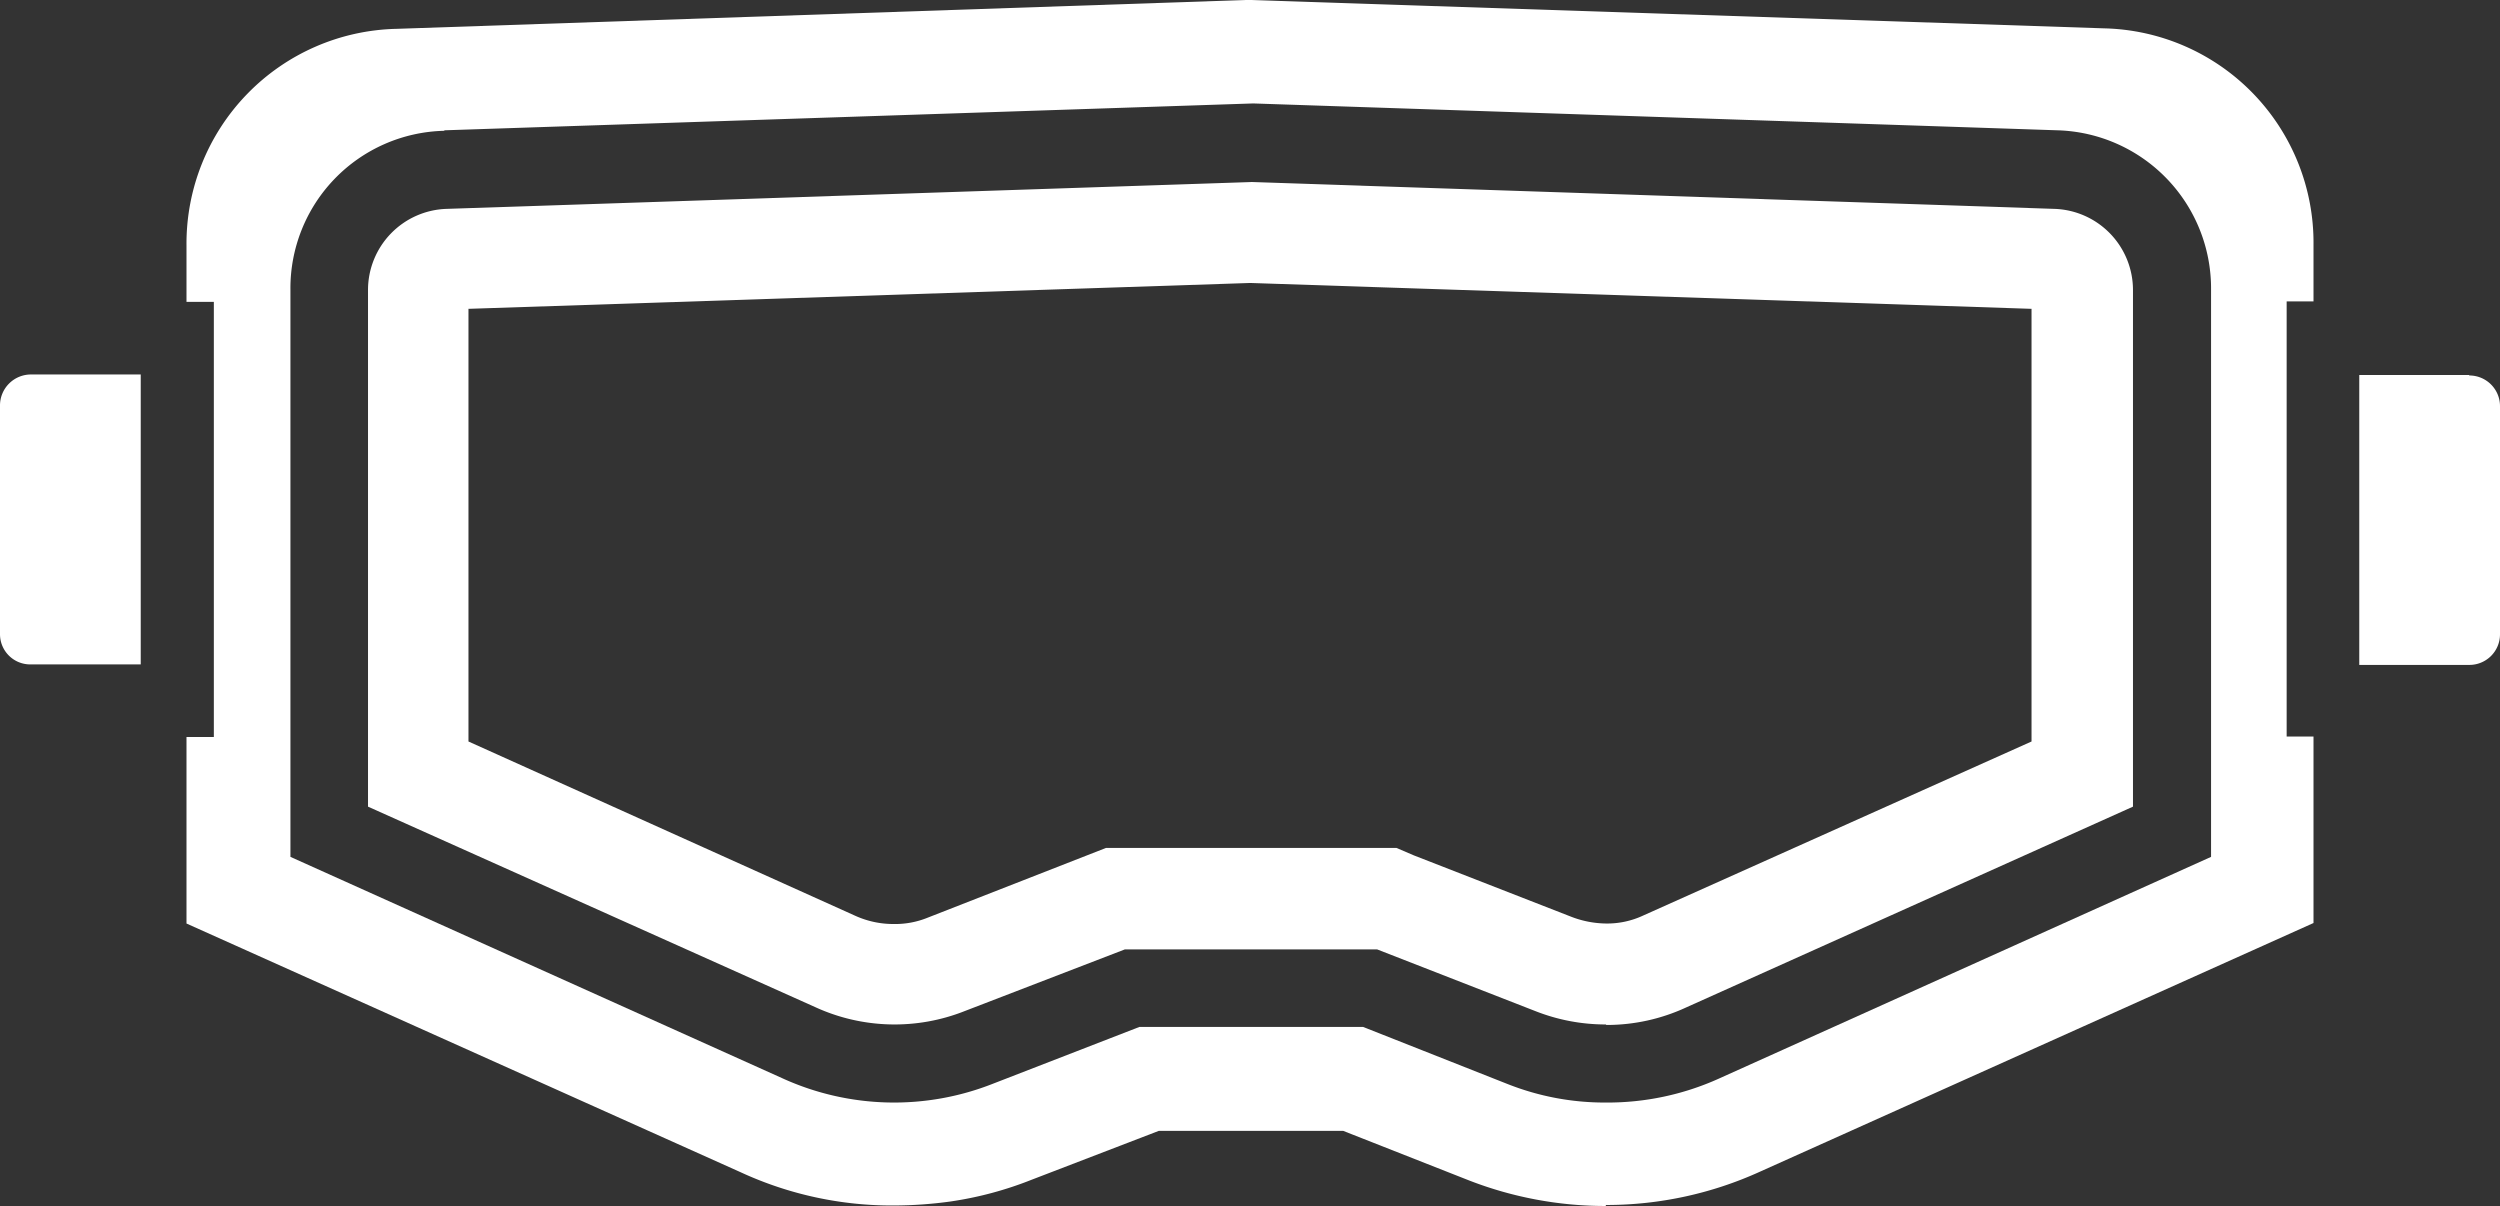
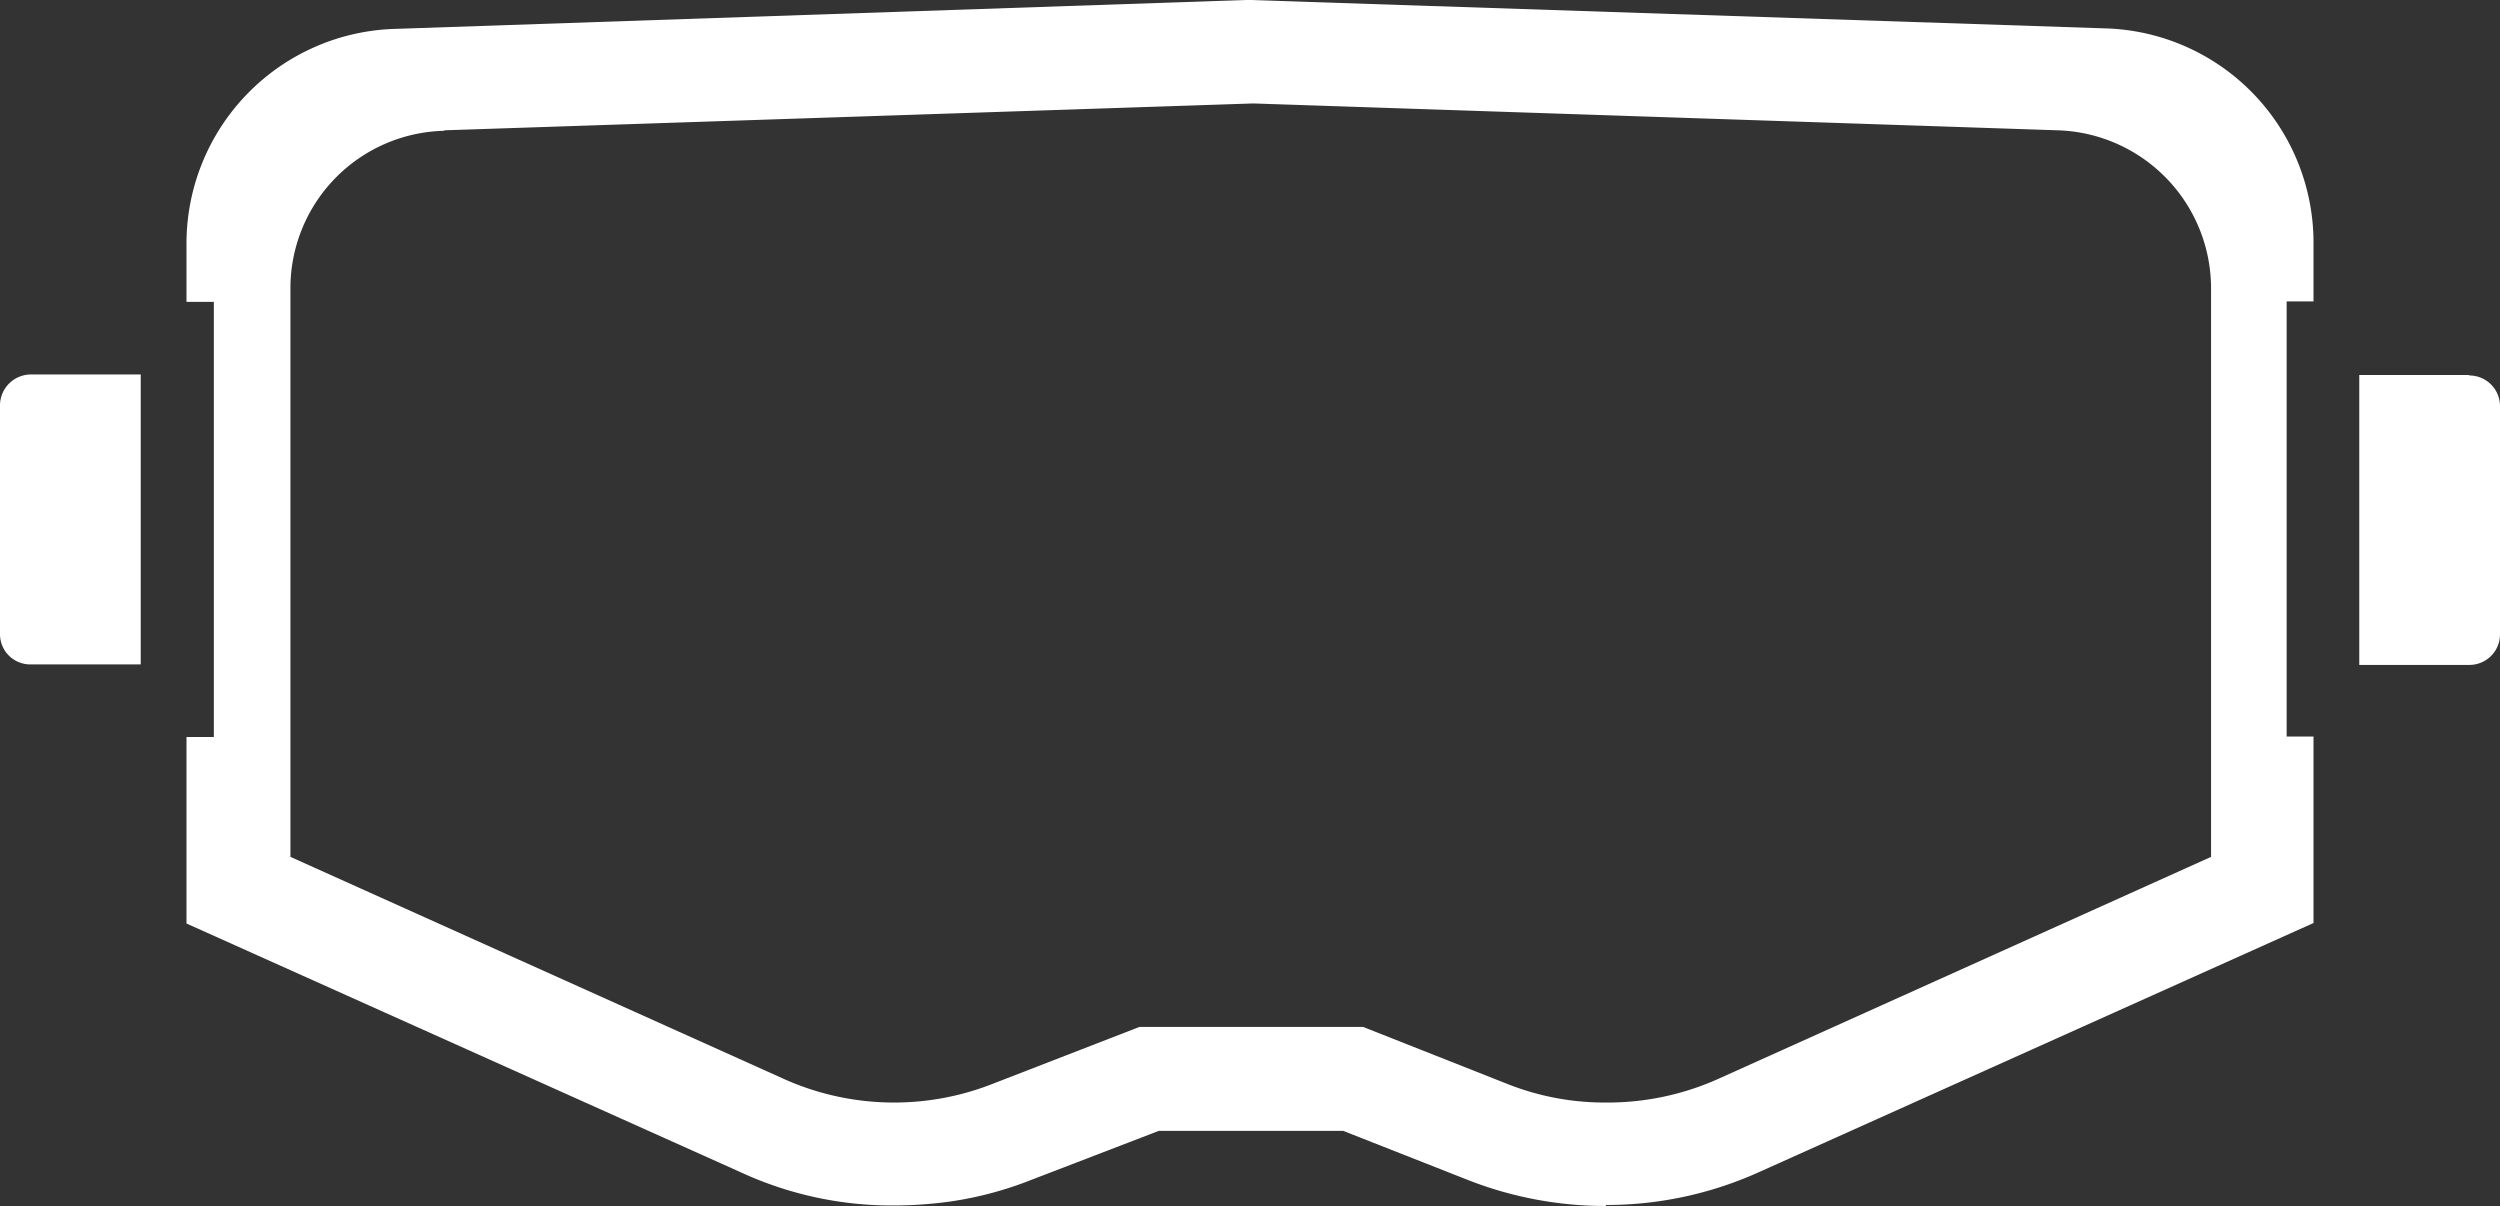
<svg xmlns="http://www.w3.org/2000/svg" data-name="レイヤー 1" width="50.27" height="24.25">
  <rect width="100%" height="100%" fill="#333333" stroke="none" />
  <g data-name="グループ 956893" fill="#fff">
-     <path data-name="パス 1164306" d="M32.29 24.25a7.565 7.565 0 0 1-2.74-.51l-2.54-1H23.3l-2.55.98a7.233 7.233 0 0 1-1.64.44 8.466 8.466 0 0 1-1.13.08 7.25 7.25 0 0 1-3.09-.67l-11.14-5v-3.75h.55V6.07h-.55V4.93A4.32 4.32 0 0 1 7.97.58L25.04 0h.1l17.17.57a4.311 4.311 0 0 1 4.21 4.35v1.14h-.54v8.75h.54v3.75l-11.13 5a7.459 7.459 0 0 1-3.08.67h-.02ZM8.93 2.63a3.167 3.167 0 0 0-3.09 3.2v11.4l9.91 4.46a5.411 5.411 0 0 0 4.22.1l2.94-1.14h4.5l2.91 1.15a5.3 5.3 0 0 0 1.97.37 5.438 5.438 0 0 0 2.27-.48l9.9-4.46V5.82a3.181 3.181 0 0 0-3.09-3.2L25.2 2.08l-16.26.54Z" />
-     <path data-name="パス 1164307" d="M32.29 20.6a3.852 3.852 0 0 1-1.42-.27l-3.18-1.24h-5.07l-3.22 1.24a3.825 3.825 0 0 1-3.01-.08L7.4 16.22V5.83A1.633 1.633 0 0 1 8.98 4.2l16.17-.54 16.16.54a1.633 1.633 0 0 1 1.58 1.63v10.39l-8.99 4.04a3.8 3.8 0 0 1-1.59.35h-.01ZM9.42 6.21v8.7l7.79 3.51a1.853 1.853 0 0 0 .76.16 1.732 1.732 0 0 0 .69-.13l3.58-1.4h5.84l.35.15 3.18 1.24a2 2 0 0 0 .68.13 1.712 1.712 0 0 0 .75-.16l7.81-3.5v-8.7l-15.71-.52-15.72.52Z" />
+     <path data-name="パス 1164306" d="M32.29 24.25a7.565 7.565 0 0 1-2.74-.51l-2.54-1H23.3l-2.55.98a7.233 7.233 0 0 1-1.64.44 8.466 8.466 0 0 1-1.13.08 7.25 7.25 0 0 1-3.09-.67l-11.14-5v-3.75h.55V6.07h-.55V4.93A4.32 4.32 0 0 1 7.97.58L25.04 0h.1l17.17.57a4.311 4.311 0 0 1 4.21 4.35v1.14h-.54v8.75h.54v3.75l-11.13 5a7.459 7.459 0 0 1-3.08.67h-.02M8.93 2.63a3.167 3.167 0 0 0-3.09 3.2v11.4l9.91 4.46a5.411 5.411 0 0 0 4.22.1l2.94-1.14h4.5l2.91 1.15a5.3 5.3 0 0 0 1.97.37 5.438 5.438 0 0 0 2.27-.48l9.9-4.46V5.82a3.181 3.181 0 0 0-3.09-3.2L25.2 2.08l-16.26.54Z" />
    <path data-name="パス 67369" d="M0 8.16v4.59a.608.608 0 0 0 .62.61h2.21V7.53H.62a.623.623 0 0 0-.62.62" />
    <path data-name="パス 67370" d="M49.65 7.54h-2.21v5.83h2.21a.615.615 0 0 0 .62-.61V8.17a.617.617 0 0 0-.62-.62" />
    <path data-name="パス 1164308" d="M47.55 13.26h2.11a.521.521 0 0 0 .52-.51V8.16a.512.512 0 0 0-.52-.52h-2.11v5.63Z" />
  </g>
</svg>